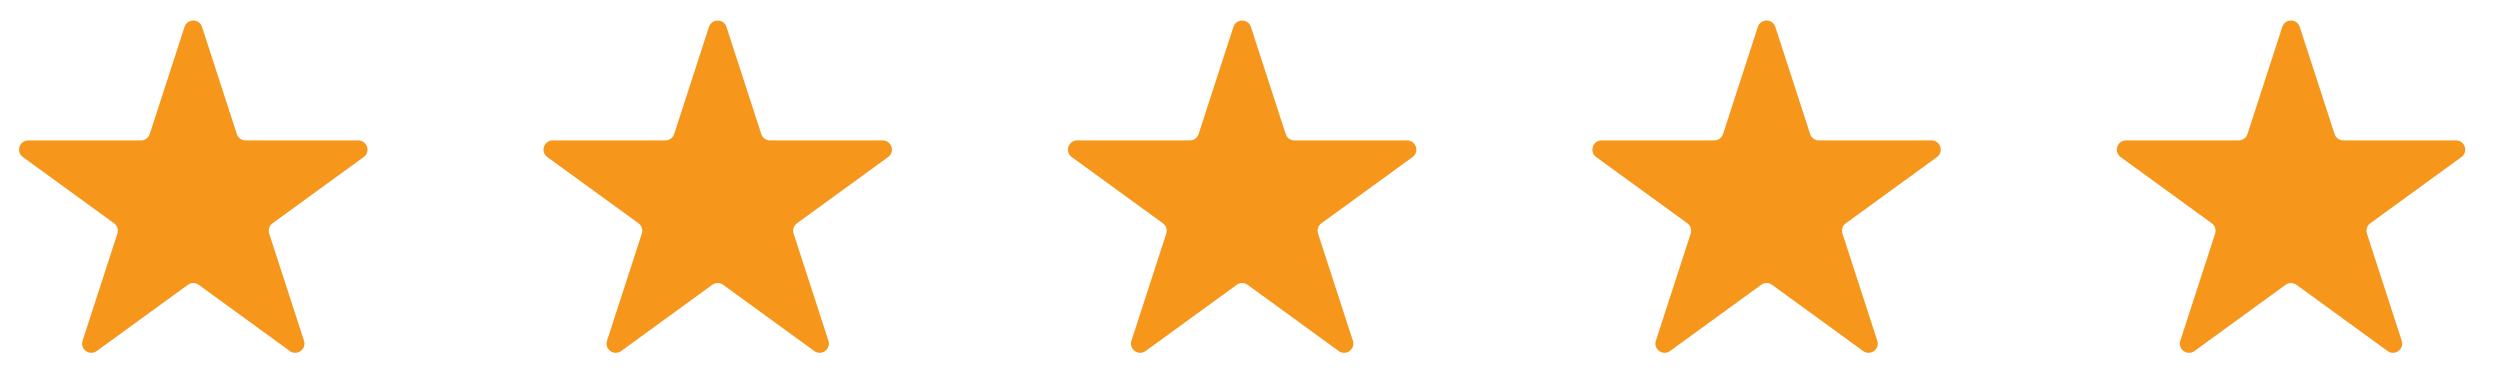
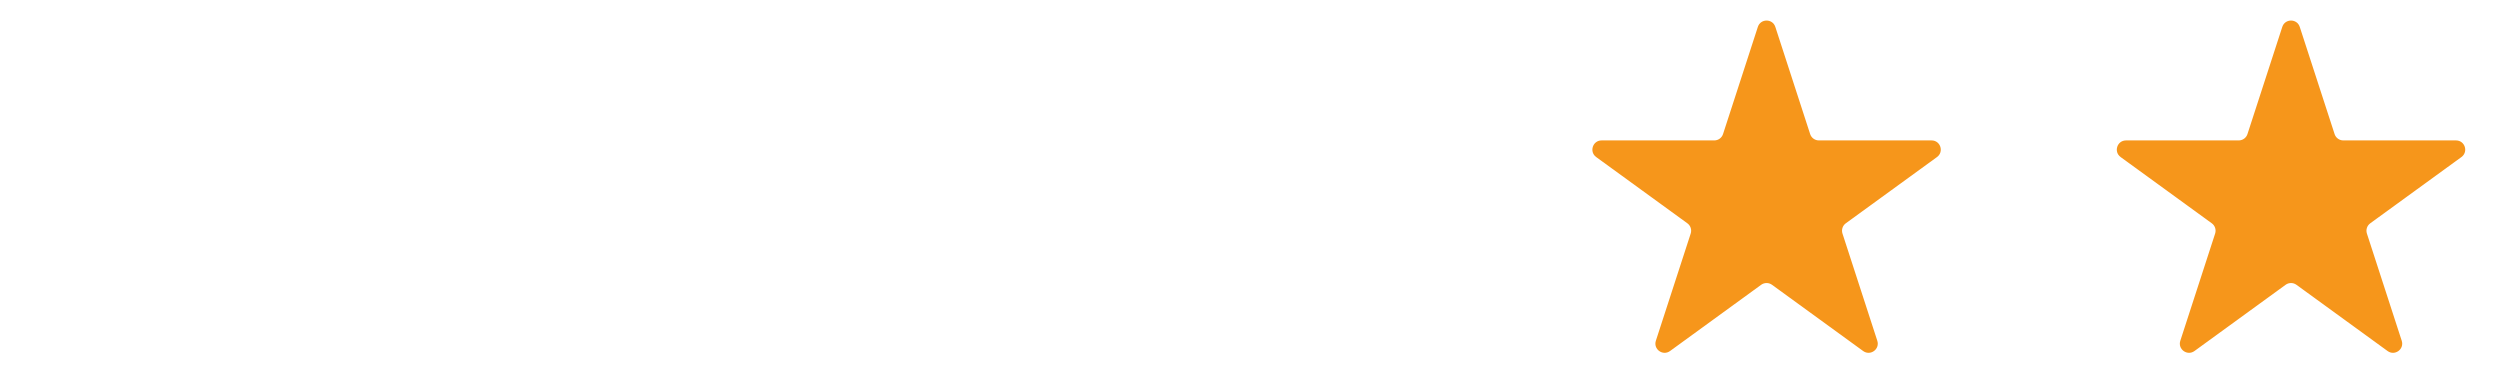
<svg xmlns="http://www.w3.org/2000/svg" width="136" height="20" viewBox="0 0 136 20" fill="none">
-   <path d="M10.039 1.464C10.189 1.003 10.841 1.003 10.99 1.464L12.884 7.294C12.951 7.5 13.143 7.639 13.36 7.639H19.49C19.975 7.639 20.176 8.259 19.784 8.544L14.825 12.147C14.649 12.274 14.576 12.5 14.643 12.706L16.538 18.537C16.687 18.997 16.16 19.38 15.768 19.096L10.809 15.492C10.633 15.365 10.396 15.365 10.221 15.492L5.261 19.096C4.869 19.38 4.342 18.997 4.492 18.537L6.386 12.706C6.453 12.5 6.38 12.274 6.205 12.147L1.245 8.544C0.853 8.259 1.054 7.639 1.539 7.639H7.669C7.886 7.639 8.078 7.5 8.145 7.294L10.039 1.464Z" fill="#F6961B" />
-   <path d="M38.568 1.464C38.718 1.003 39.37 1.003 39.519 1.464L41.414 7.294C41.481 7.5 41.673 7.639 41.889 7.639H48.02C48.504 7.639 48.705 8.259 48.313 8.544L43.354 12.147C43.179 12.274 43.105 12.5 43.172 12.706L45.067 18.537C45.216 18.997 44.689 19.38 44.297 19.096L39.338 15.492C39.162 15.365 38.925 15.365 38.75 15.492L33.79 19.096C33.398 19.38 32.871 18.997 33.021 18.537L34.915 12.706C34.982 12.5 34.909 12.274 34.734 12.147L29.774 8.544C29.382 8.259 29.584 7.639 30.068 7.639H36.198C36.415 7.639 36.607 7.5 36.674 7.294L38.568 1.464Z" fill="#F6961B" />
-   <path d="M67.098 1.464C67.247 1.003 67.899 1.003 68.049 1.464L69.943 7.294C70.01 7.5 70.202 7.639 70.418 7.639H76.549C77.033 7.639 77.235 8.259 76.843 8.544L71.883 12.147C71.708 12.274 71.635 12.5 71.702 12.706L73.596 18.537C73.746 18.997 73.218 19.38 72.826 19.096L67.867 15.492C67.692 15.365 67.454 15.365 67.279 15.492L62.32 19.096C61.928 19.38 61.401 18.997 61.55 18.537L63.445 12.706C63.511 12.5 63.438 12.274 63.263 12.147L58.303 8.544C57.911 8.259 58.113 7.639 58.597 7.639H64.728C64.944 7.639 65.136 7.5 65.203 7.294L67.098 1.464Z" fill="#F6961B" />
  <path d="M95.627 1.464C95.776 1.003 96.428 1.003 96.578 1.464L98.472 7.294C98.539 7.5 98.731 7.639 98.948 7.639H105.078C105.563 7.639 105.764 8.259 105.372 8.544L100.412 12.147C100.237 12.274 100.164 12.5 100.231 12.706L102.125 18.537C102.275 18.997 101.748 19.38 101.356 19.096L96.396 15.492C96.221 15.365 95.984 15.365 95.808 15.492L90.849 19.096C90.457 19.38 89.93 18.997 90.079 18.537L91.974 12.706C92.041 12.5 91.968 12.274 91.792 12.147L86.833 8.544C86.441 8.259 86.642 7.639 87.127 7.639H93.257C93.474 7.639 93.665 7.5 93.733 7.294L95.627 1.464Z" fill="#F6961B" />
  <path d="M124.156 1.464C124.306 1.003 124.957 1.003 125.107 1.464L127.002 7.294C127.068 7.5 127.26 7.639 127.477 7.639H133.607C134.092 7.639 134.293 8.259 133.901 8.544L128.942 12.147C128.766 12.274 128.693 12.5 128.76 12.706L130.654 18.537C130.804 18.997 130.277 19.38 129.885 19.096L124.925 15.492C124.75 15.365 124.513 15.365 124.338 15.492L119.378 19.096C118.986 19.38 118.459 18.997 118.609 18.537L120.503 12.706C120.57 12.5 120.497 12.274 120.321 12.147L115.362 8.544C114.97 8.259 115.171 7.639 115.656 7.639H121.786C122.003 7.639 122.195 7.5 122.262 7.294L124.156 1.464Z" fill="#F6961B" />
</svg>